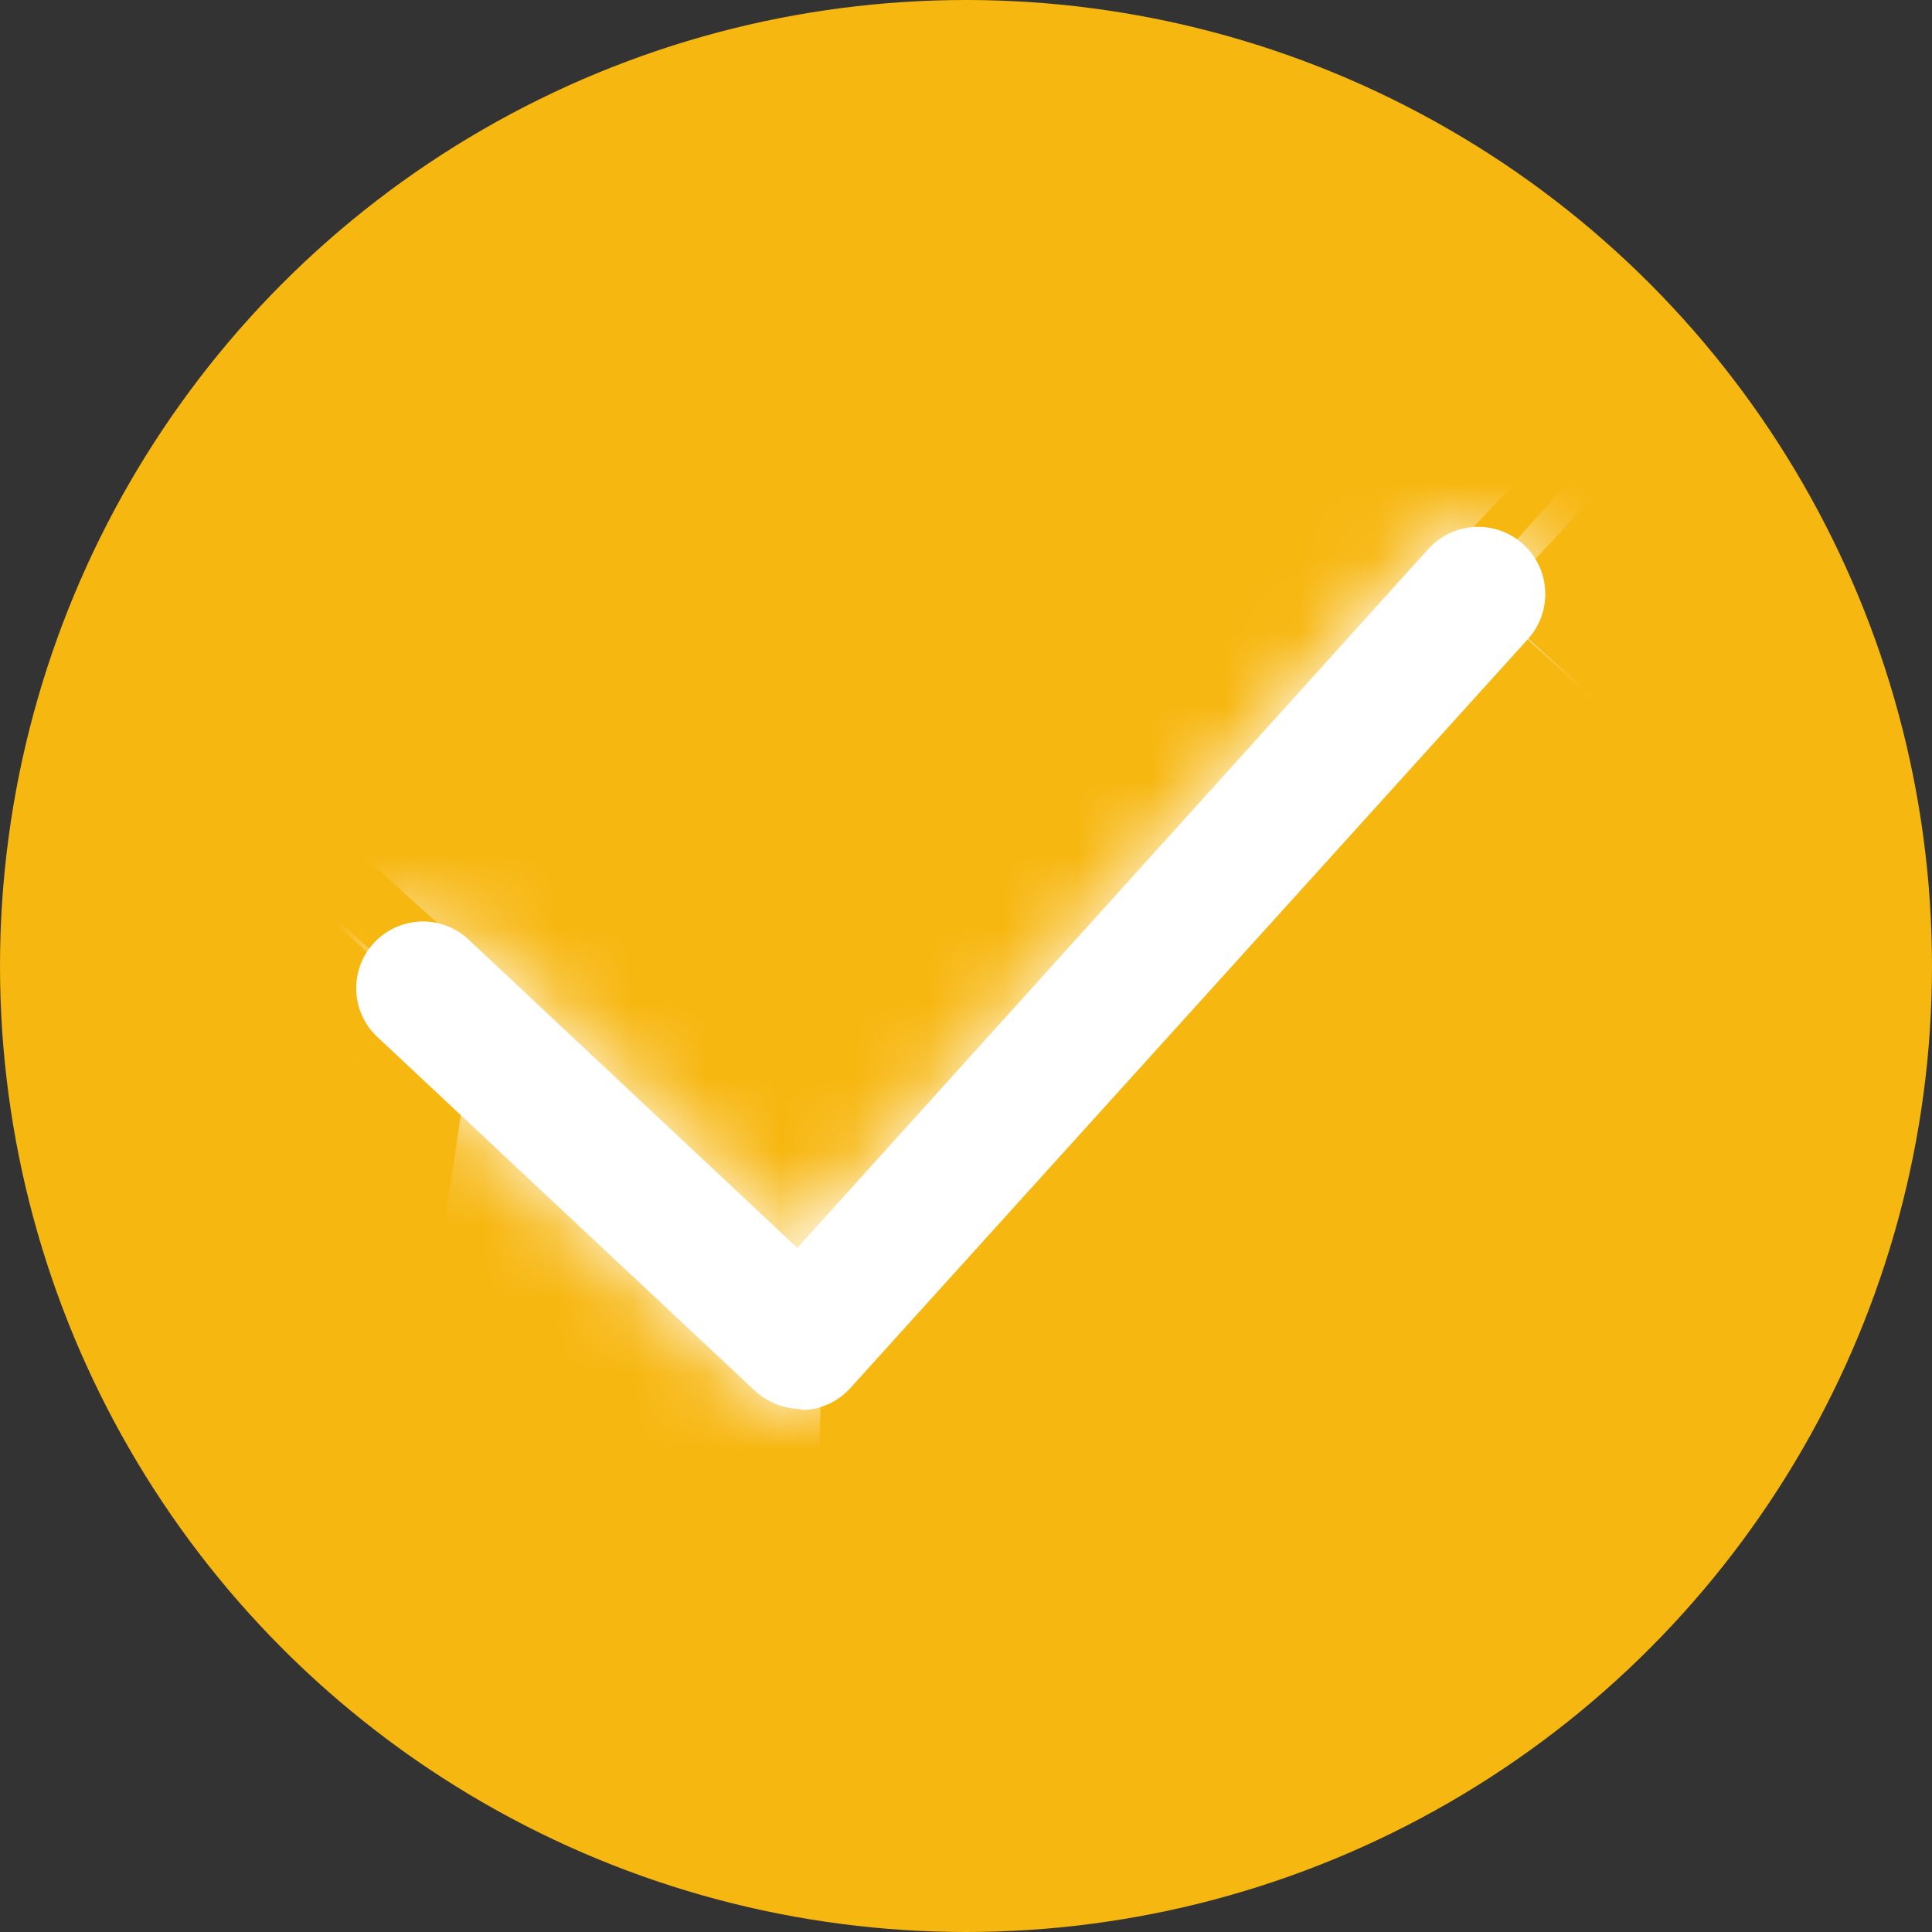
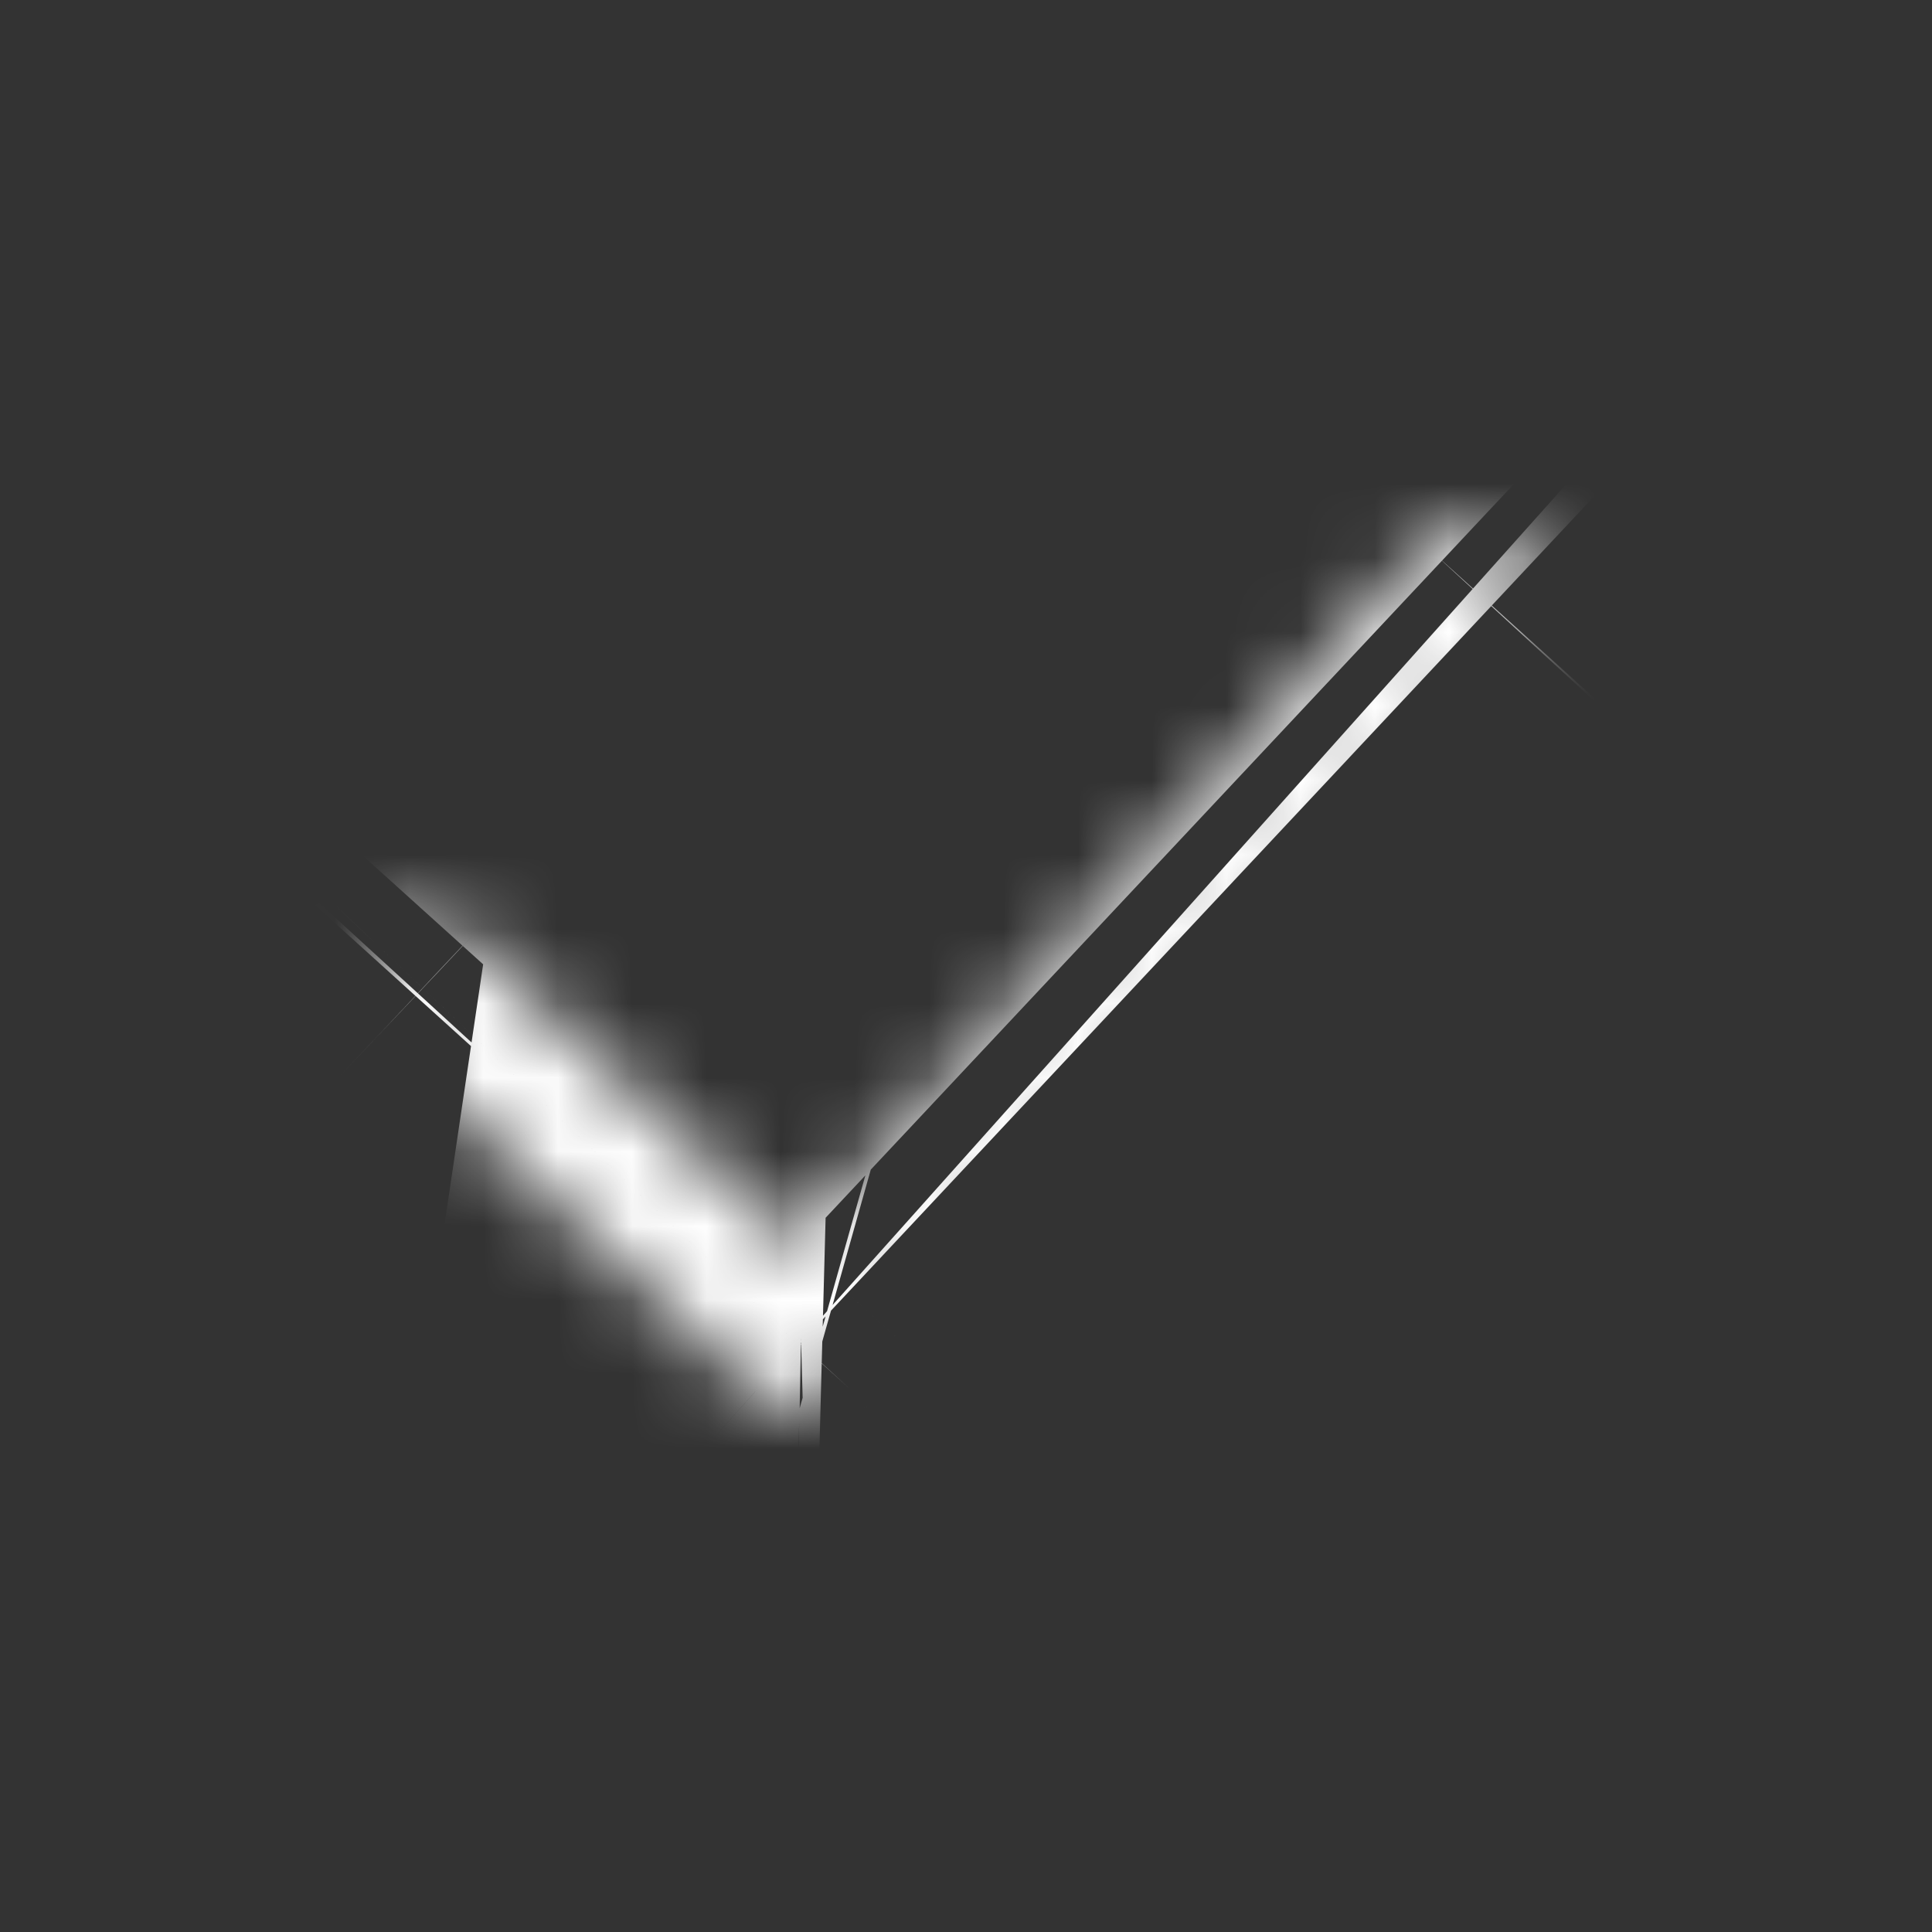
<svg xmlns="http://www.w3.org/2000/svg" width="26" height="26" viewBox="0 0 26 26" fill="none">
  <rect x="0" y="0" width="26" height="26" fill="#333333" stroke="none" />
-   <circle cx="13" cy="13" r="13" fill="#F7B711" />
  <mask id="path-2-inside-1_758_63853" fill="white">
    <path d="M10.761 18.962C10.542 18.954 10.331 18.87 10.166 18.723L5.075 13.952C4.902 13.788 4.8 13.562 4.794 13.324C4.787 13.086 4.876 12.855 5.039 12.682C5.203 12.509 5.429 12.408 5.667 12.401C5.905 12.395 6.137 12.483 6.309 12.647L10.73 16.794L19.227 7.382C19.565 7.015 20.137 6.991 20.504 7.329C20.871 7.667 20.895 8.239 20.557 8.606L11.435 18.689C11.273 18.865 11.046 18.968 10.806 18.975L10.759 18.962L10.761 18.962Z" />
  </mask>
-   <path d="M10.761 18.962C10.542 18.954 10.331 18.87 10.166 18.723L5.075 13.952C4.902 13.788 4.8 13.562 4.794 13.324C4.787 13.086 4.876 12.855 5.039 12.682C5.203 12.509 5.429 12.408 5.667 12.401C5.905 12.395 6.137 12.483 6.309 12.647L10.73 16.794L19.227 7.382C19.565 7.015 20.137 6.991 20.504 7.329C20.871 7.667 20.895 8.239 20.557 8.606L11.435 18.689C11.273 18.865 11.046 18.968 10.806 18.975L10.759 18.962L10.761 18.962Z" fill="white" />
  <path d="M10.761 18.962L9.97 58.954L12.113 -21.015L10.761 18.962ZM10.166 18.723L-17.185 47.91L-16.842 48.232L-16.491 48.546L10.166 18.723ZM5.075 13.952L-22.378 43.043L-22.328 43.091L-22.277 43.139L5.075 13.952ZM5.039 12.682L34.051 40.22L34.091 40.178L34.131 40.136L5.039 12.682ZM6.309 12.647L-21.229 41.659L-21.143 41.74L-21.057 41.821L6.309 12.647ZM10.73 16.794L-16.636 45.968L13.101 73.862L40.422 43.598L10.73 16.794ZM19.227 7.382L-10.203 -19.708L-10.334 -19.566L-10.464 -19.421L19.227 7.382ZM20.557 8.606L-8.873 -18.484L-8.99 -18.357L-9.105 -18.23L20.557 8.606ZM11.435 18.689L40.935 45.703L41.016 45.614L41.097 45.525L11.435 18.689ZM10.806 18.975L-0.054 57.473L5.807 59.126L11.894 58.96L10.806 18.975ZM10.759 18.962L11.55 -21.03L-0.101 57.459L10.759 18.962ZM12.113 -21.015C21.233 -20.707 29.985 -17.213 36.824 -11.099L-16.491 48.546C-9.323 54.953 -0.15 58.616 9.41 58.939L12.113 -21.015ZM37.518 -10.464L32.426 -15.235L-22.277 43.139L-17.185 47.91L37.518 -10.464ZM32.528 -15.14C40.071 -8.021 44.491 1.817 44.779 12.22L-35.191 14.428C-34.891 25.308 -30.268 35.598 -22.378 43.043L32.528 -15.14ZM44.779 12.22C45.065 22.606 41.207 32.681 34.051 40.22L-23.972 -14.855C-31.456 -6.971 -35.491 3.566 -35.191 14.428L44.779 12.22ZM34.131 40.136C27.013 47.679 17.174 52.099 6.771 52.386L4.563 -27.584C-6.317 -27.283 -16.607 -22.66 -24.052 -14.771L34.131 40.136ZM6.771 52.386C-3.614 52.673 -13.69 48.815 -21.229 41.659L33.846 -16.365C25.963 -23.848 15.425 -27.883 4.563 -27.584L6.771 52.386ZM-21.057 41.821L-16.636 45.968L38.096 -12.38L33.675 -16.527L-21.057 41.821ZM40.422 43.598L48.918 34.185L-10.464 -19.421L-18.961 -10.009L40.422 43.598ZM48.657 34.472C34.027 50.365 9.294 51.377 -6.586 36.759L47.594 -22.101C30.98 -37.394 5.102 -36.335 -10.203 -19.708L48.657 34.472ZM-6.586 36.759C-22.479 22.13 -23.491 -2.604 -8.873 -18.484L49.987 35.696C65.28 19.082 64.221 -6.796 47.594 -22.101L-6.586 36.759ZM-9.105 -18.23L-18.227 -8.147L41.097 45.525L50.219 35.442L-9.105 -18.23ZM-18.065 -8.325C-10.866 -16.187 -0.82 -20.724 9.718 -21.01L11.894 58.96C22.913 58.66 33.412 53.917 40.935 45.703L-18.065 -8.325ZM21.666 -19.523L21.619 -19.536L-0.101 57.459L-0.054 57.473L21.666 -19.523ZM9.968 58.954L9.97 58.954L11.552 -21.03L11.55 -21.03L9.968 58.954Z" fill="white" mask="url(#path-2-inside-1_758_63853)" />
</svg>